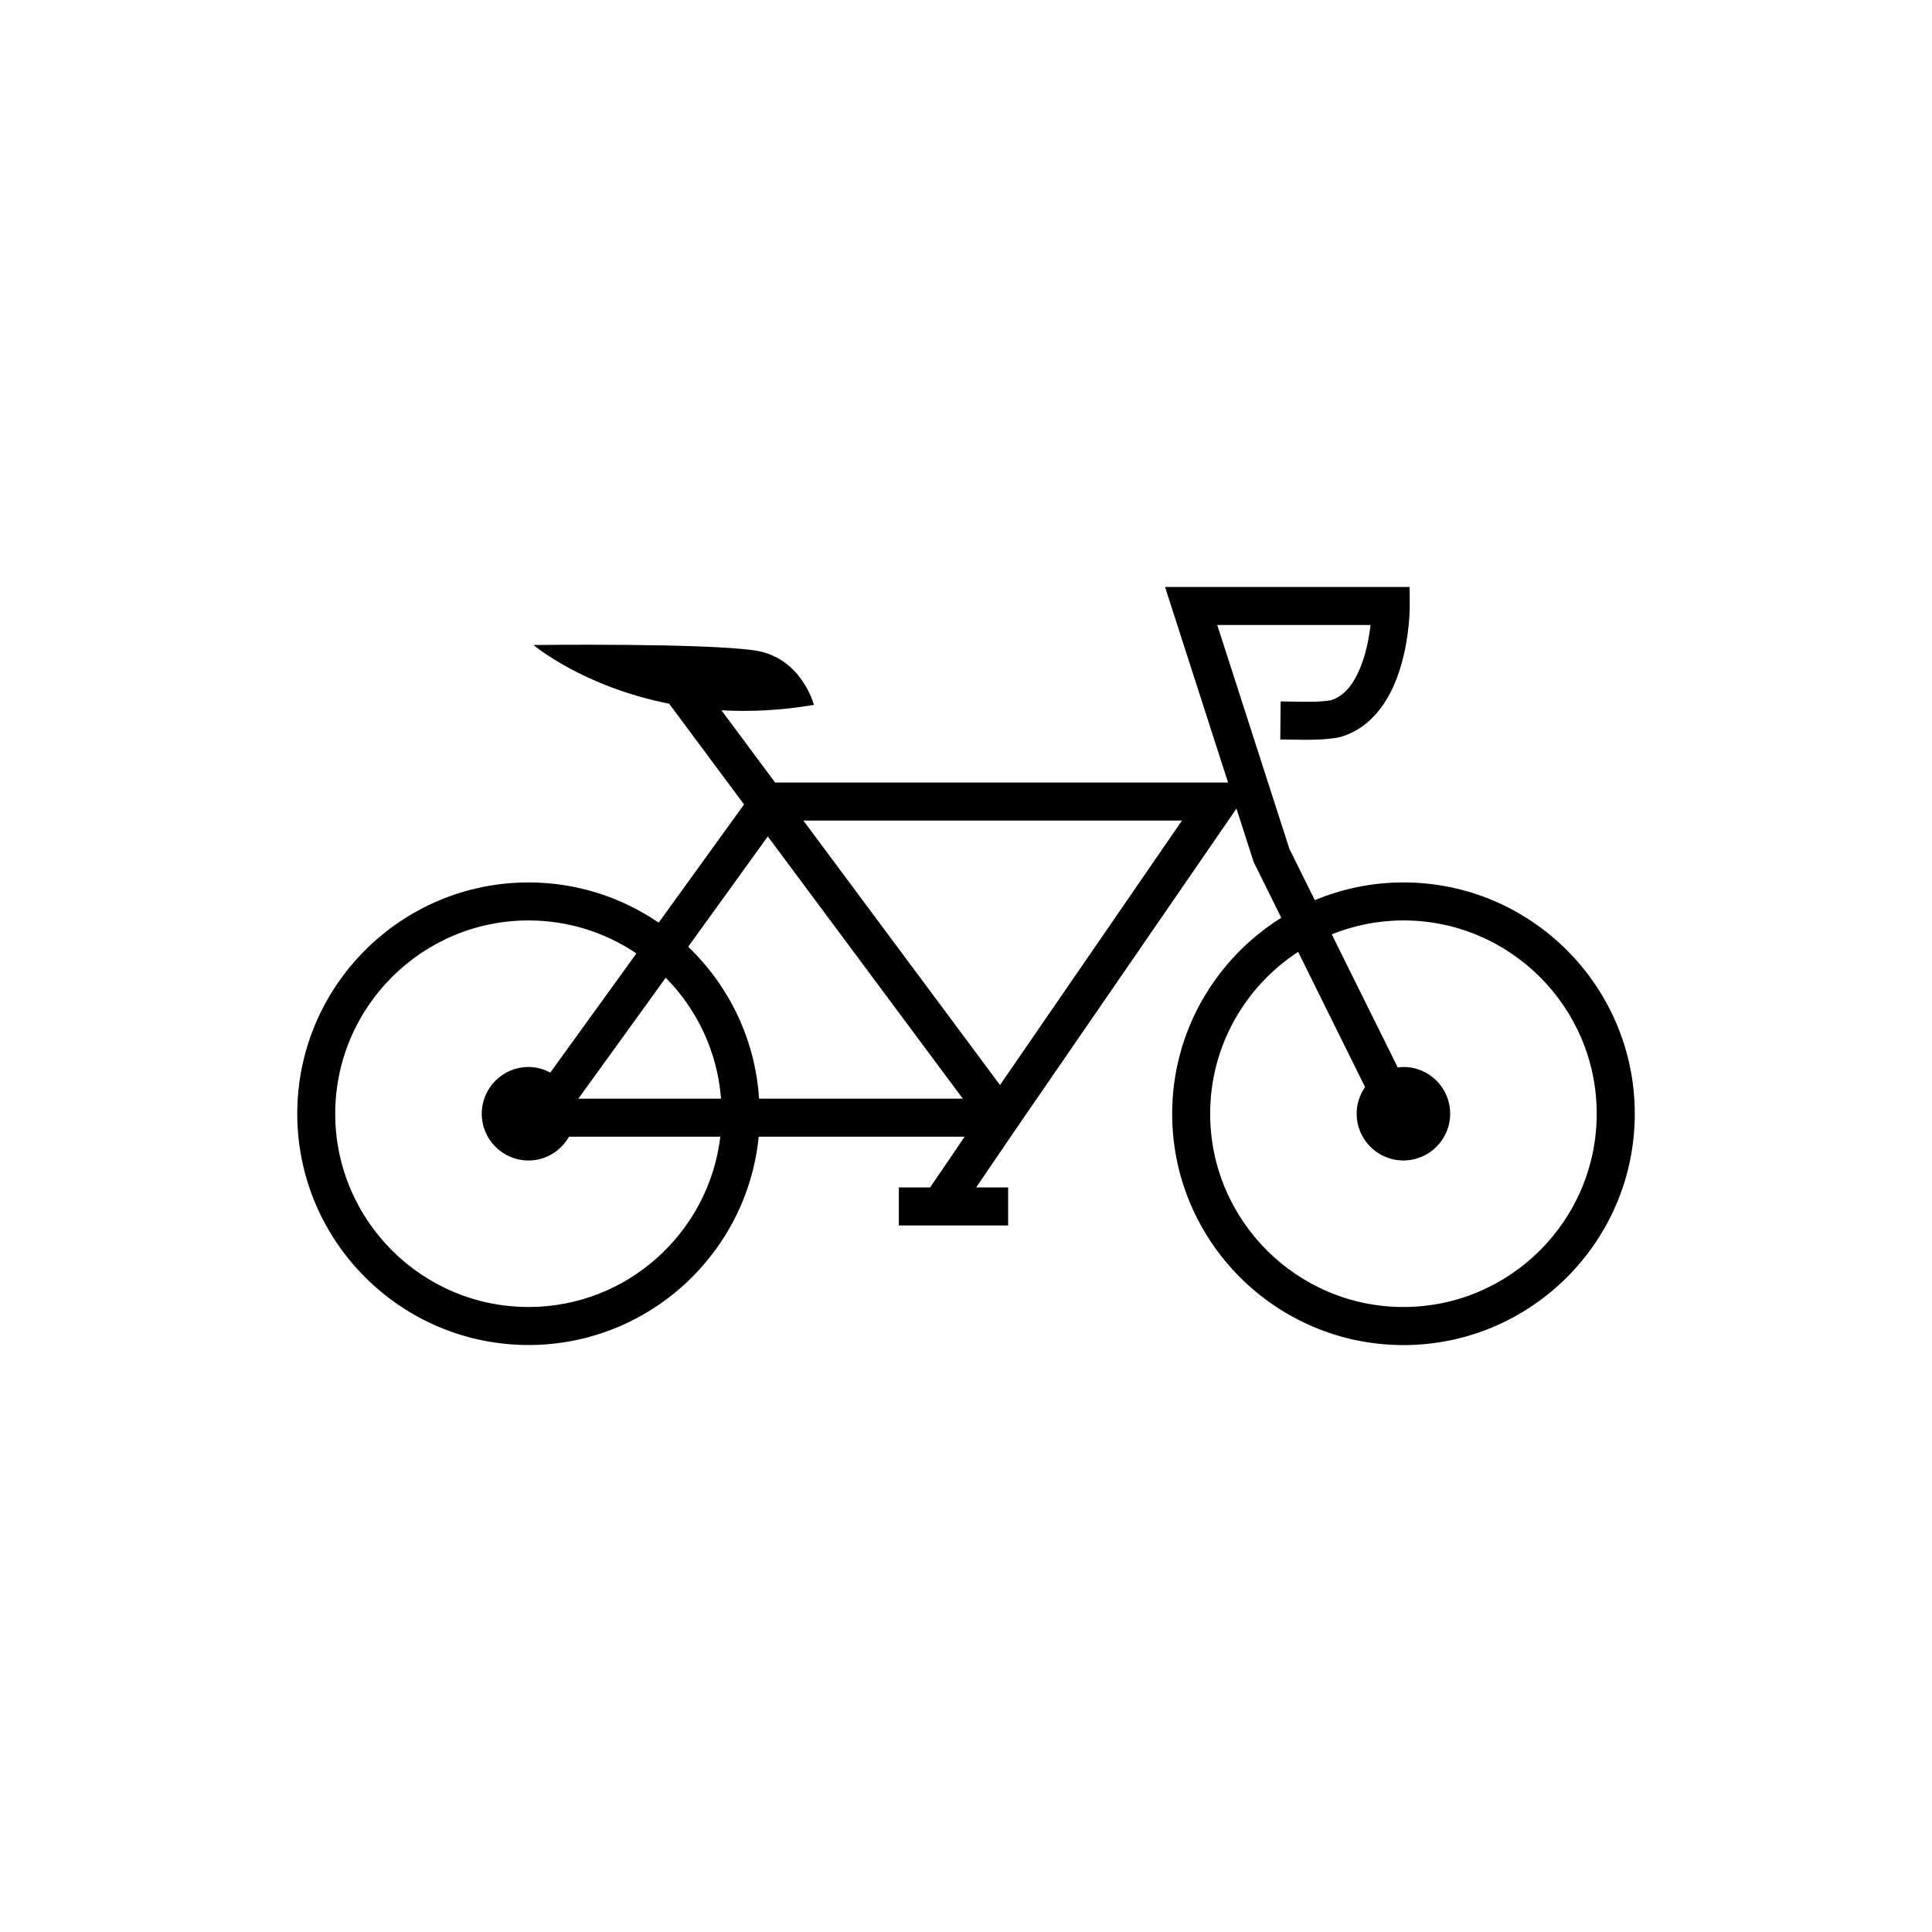
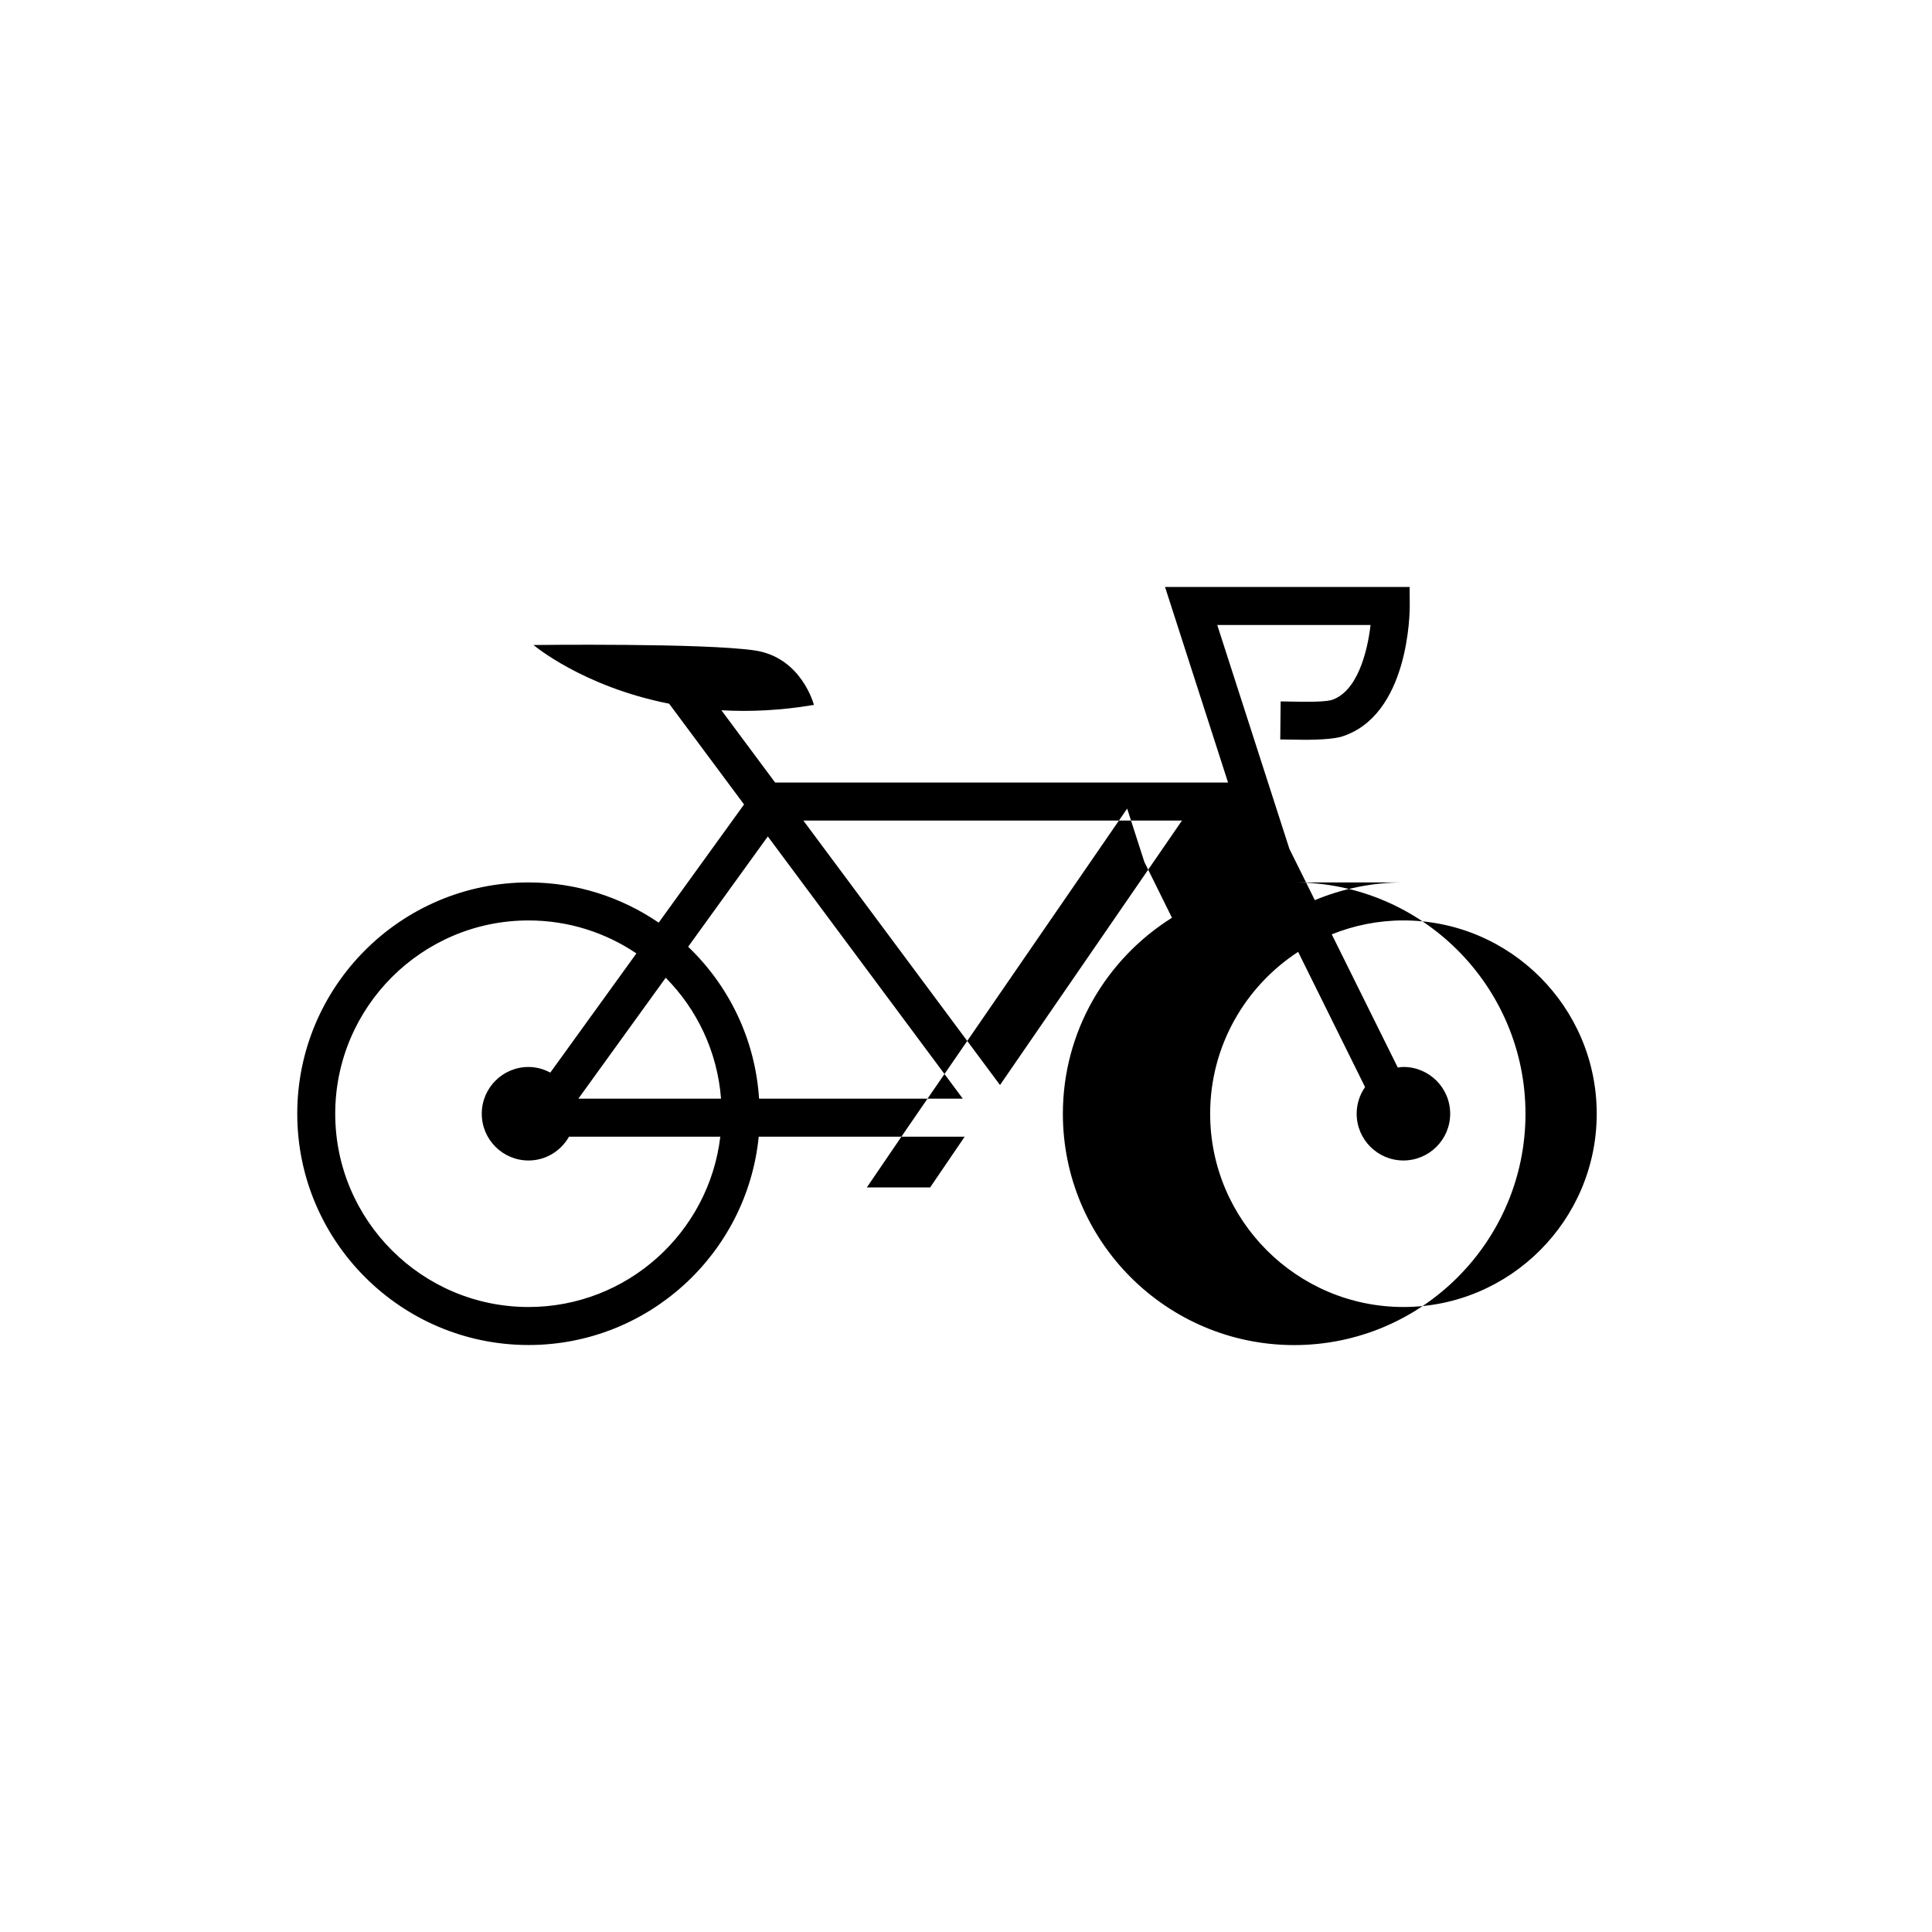
<svg xmlns="http://www.w3.org/2000/svg" fill="#000000" width="800px" height="800px" version="1.1" viewBox="144 144 512 512">
-   <path d="m515.93 377.85c-8.316 0-16.254 1.684-23.488 4.699l-6.734-13.582-19.125-59.34h40.629c-0.84 7.238-3.566 17.891-10.52 19.941-2.297 0.516-7.285 0.422-10.934 0.352l-2.371-0.039-0.105 10.078 2.301 0.039c4.602 0.082 9.828 0.172 13.621-0.68 18.367-5.394 18.398-33.562 18.395-34.762l-0.031-5.004h-64.82l16.703 51.832h-120.03l-14.242-19.156c7.453 0.418 15.637 0.086 24.516-1.422 0 0-3.223-12.574-15.633-14.426-13.504-2.012-58.672-1.445-58.672-1.445s12.984 11.023 35.941 15.551l19.852 26.703-22.625 31.32c-9.836-6.715-21.711-10.656-34.484-10.656-33.801 0-61.297 27.496-61.297 61.297 0 33.797 27.496 61.293 61.297 61.293 31.746 0 57.93-24.258 60.992-55.211l54.582 0.008-9.152 13.441h-8.293v10.078h28.965v-10.078h-8.48l10.652-15.637 58.336-84.762 4.555 14.141 7.32 14.793c-17.324 10.844-28.914 30.047-28.914 51.953 0 33.797 27.496 61.293 61.293 61.293 33.801 0 61.305-27.496 61.305-61.293 0.004-33.816-27.5-61.32-61.301-61.32zm-168.45-12.184 51.672 69.492h-53.992c-1.023-15.793-8.02-29.957-18.793-40.258zm-27.059 37.449c8.297 8.375 13.695 19.594 14.66 32.039h-37.805zm-36.359 87.254c-28.242 0-51.223-22.98-51.223-51.219 0-28.242 22.98-51.223 51.223-51.223 10.578 0 20.418 3.223 28.59 8.742l-22.816 31.582c-1.727-0.922-3.672-1.492-5.773-1.492-6.84 0-12.391 5.547-12.391 12.391 0 6.836 5.547 12.391 12.391 12.391 4.621 0 8.602-2.559 10.73-6.309h40.098c-3.016 25.379-24.641 45.137-50.828 45.137zm124.95-58.828-52.109-70.078h100.33zm106.91 58.828c-28.238 0-51.219-22.98-51.219-51.219 0-17.949 9.301-33.75 23.316-42.898l17.738 35.836c-1.395 2-2.227 4.434-2.227 7.059 0 6.836 5.551 12.391 12.391 12.391 6.84 0 12.391-5.551 12.391-12.391 0-6.84-5.547-12.391-12.391-12.391-0.516 0-0.996 0.09-1.496 0.152l-17.496-35.297c5.879-2.359 12.281-3.688 18.992-3.688 28.242 0 51.227 22.98 51.227 51.223 0 28.246-22.984 51.223-51.227 51.223z" />
+   <path d="m515.93 377.85c-8.316 0-16.254 1.684-23.488 4.699l-6.734-13.582-19.125-59.34h40.629c-0.84 7.238-3.566 17.891-10.52 19.941-2.297 0.516-7.285 0.422-10.934 0.352l-2.371-0.039-0.105 10.078 2.301 0.039c4.602 0.082 9.828 0.172 13.621-0.68 18.367-5.394 18.398-33.562 18.395-34.762l-0.031-5.004h-64.82l16.703 51.832h-120.03l-14.242-19.156c7.453 0.418 15.637 0.086 24.516-1.422 0 0-3.223-12.574-15.633-14.426-13.504-2.012-58.672-1.445-58.672-1.445s12.984 11.023 35.941 15.551l19.852 26.703-22.625 31.32c-9.836-6.715-21.711-10.656-34.484-10.656-33.801 0-61.297 27.496-61.297 61.297 0 33.797 27.496 61.293 61.297 61.293 31.746 0 57.93-24.258 60.992-55.211l54.582 0.008-9.152 13.441h-8.293v10.078v-10.078h-8.48l10.652-15.637 58.336-84.762 4.555 14.141 7.32 14.793c-17.324 10.844-28.914 30.047-28.914 51.953 0 33.797 27.496 61.293 61.293 61.293 33.801 0 61.305-27.496 61.305-61.293 0.004-33.816-27.5-61.32-61.301-61.32zm-168.45-12.184 51.672 69.492h-53.992c-1.023-15.793-8.02-29.957-18.793-40.258zm-27.059 37.449c8.297 8.375 13.695 19.594 14.66 32.039h-37.805zm-36.359 87.254c-28.242 0-51.223-22.98-51.223-51.219 0-28.242 22.98-51.223 51.223-51.223 10.578 0 20.418 3.223 28.59 8.742l-22.816 31.582c-1.727-0.922-3.672-1.492-5.773-1.492-6.84 0-12.391 5.547-12.391 12.391 0 6.836 5.547 12.391 12.391 12.391 4.621 0 8.602-2.559 10.73-6.309h40.098c-3.016 25.379-24.641 45.137-50.828 45.137zm124.95-58.828-52.109-70.078h100.33zm106.91 58.828c-28.238 0-51.219-22.98-51.219-51.219 0-17.949 9.301-33.75 23.316-42.898l17.738 35.836c-1.395 2-2.227 4.434-2.227 7.059 0 6.836 5.551 12.391 12.391 12.391 6.84 0 12.391-5.551 12.391-12.391 0-6.84-5.547-12.391-12.391-12.391-0.516 0-0.996 0.09-1.496 0.152l-17.496-35.297c5.879-2.359 12.281-3.688 18.992-3.688 28.242 0 51.227 22.98 51.227 51.223 0 28.246-22.984 51.223-51.227 51.223z" />
</svg>